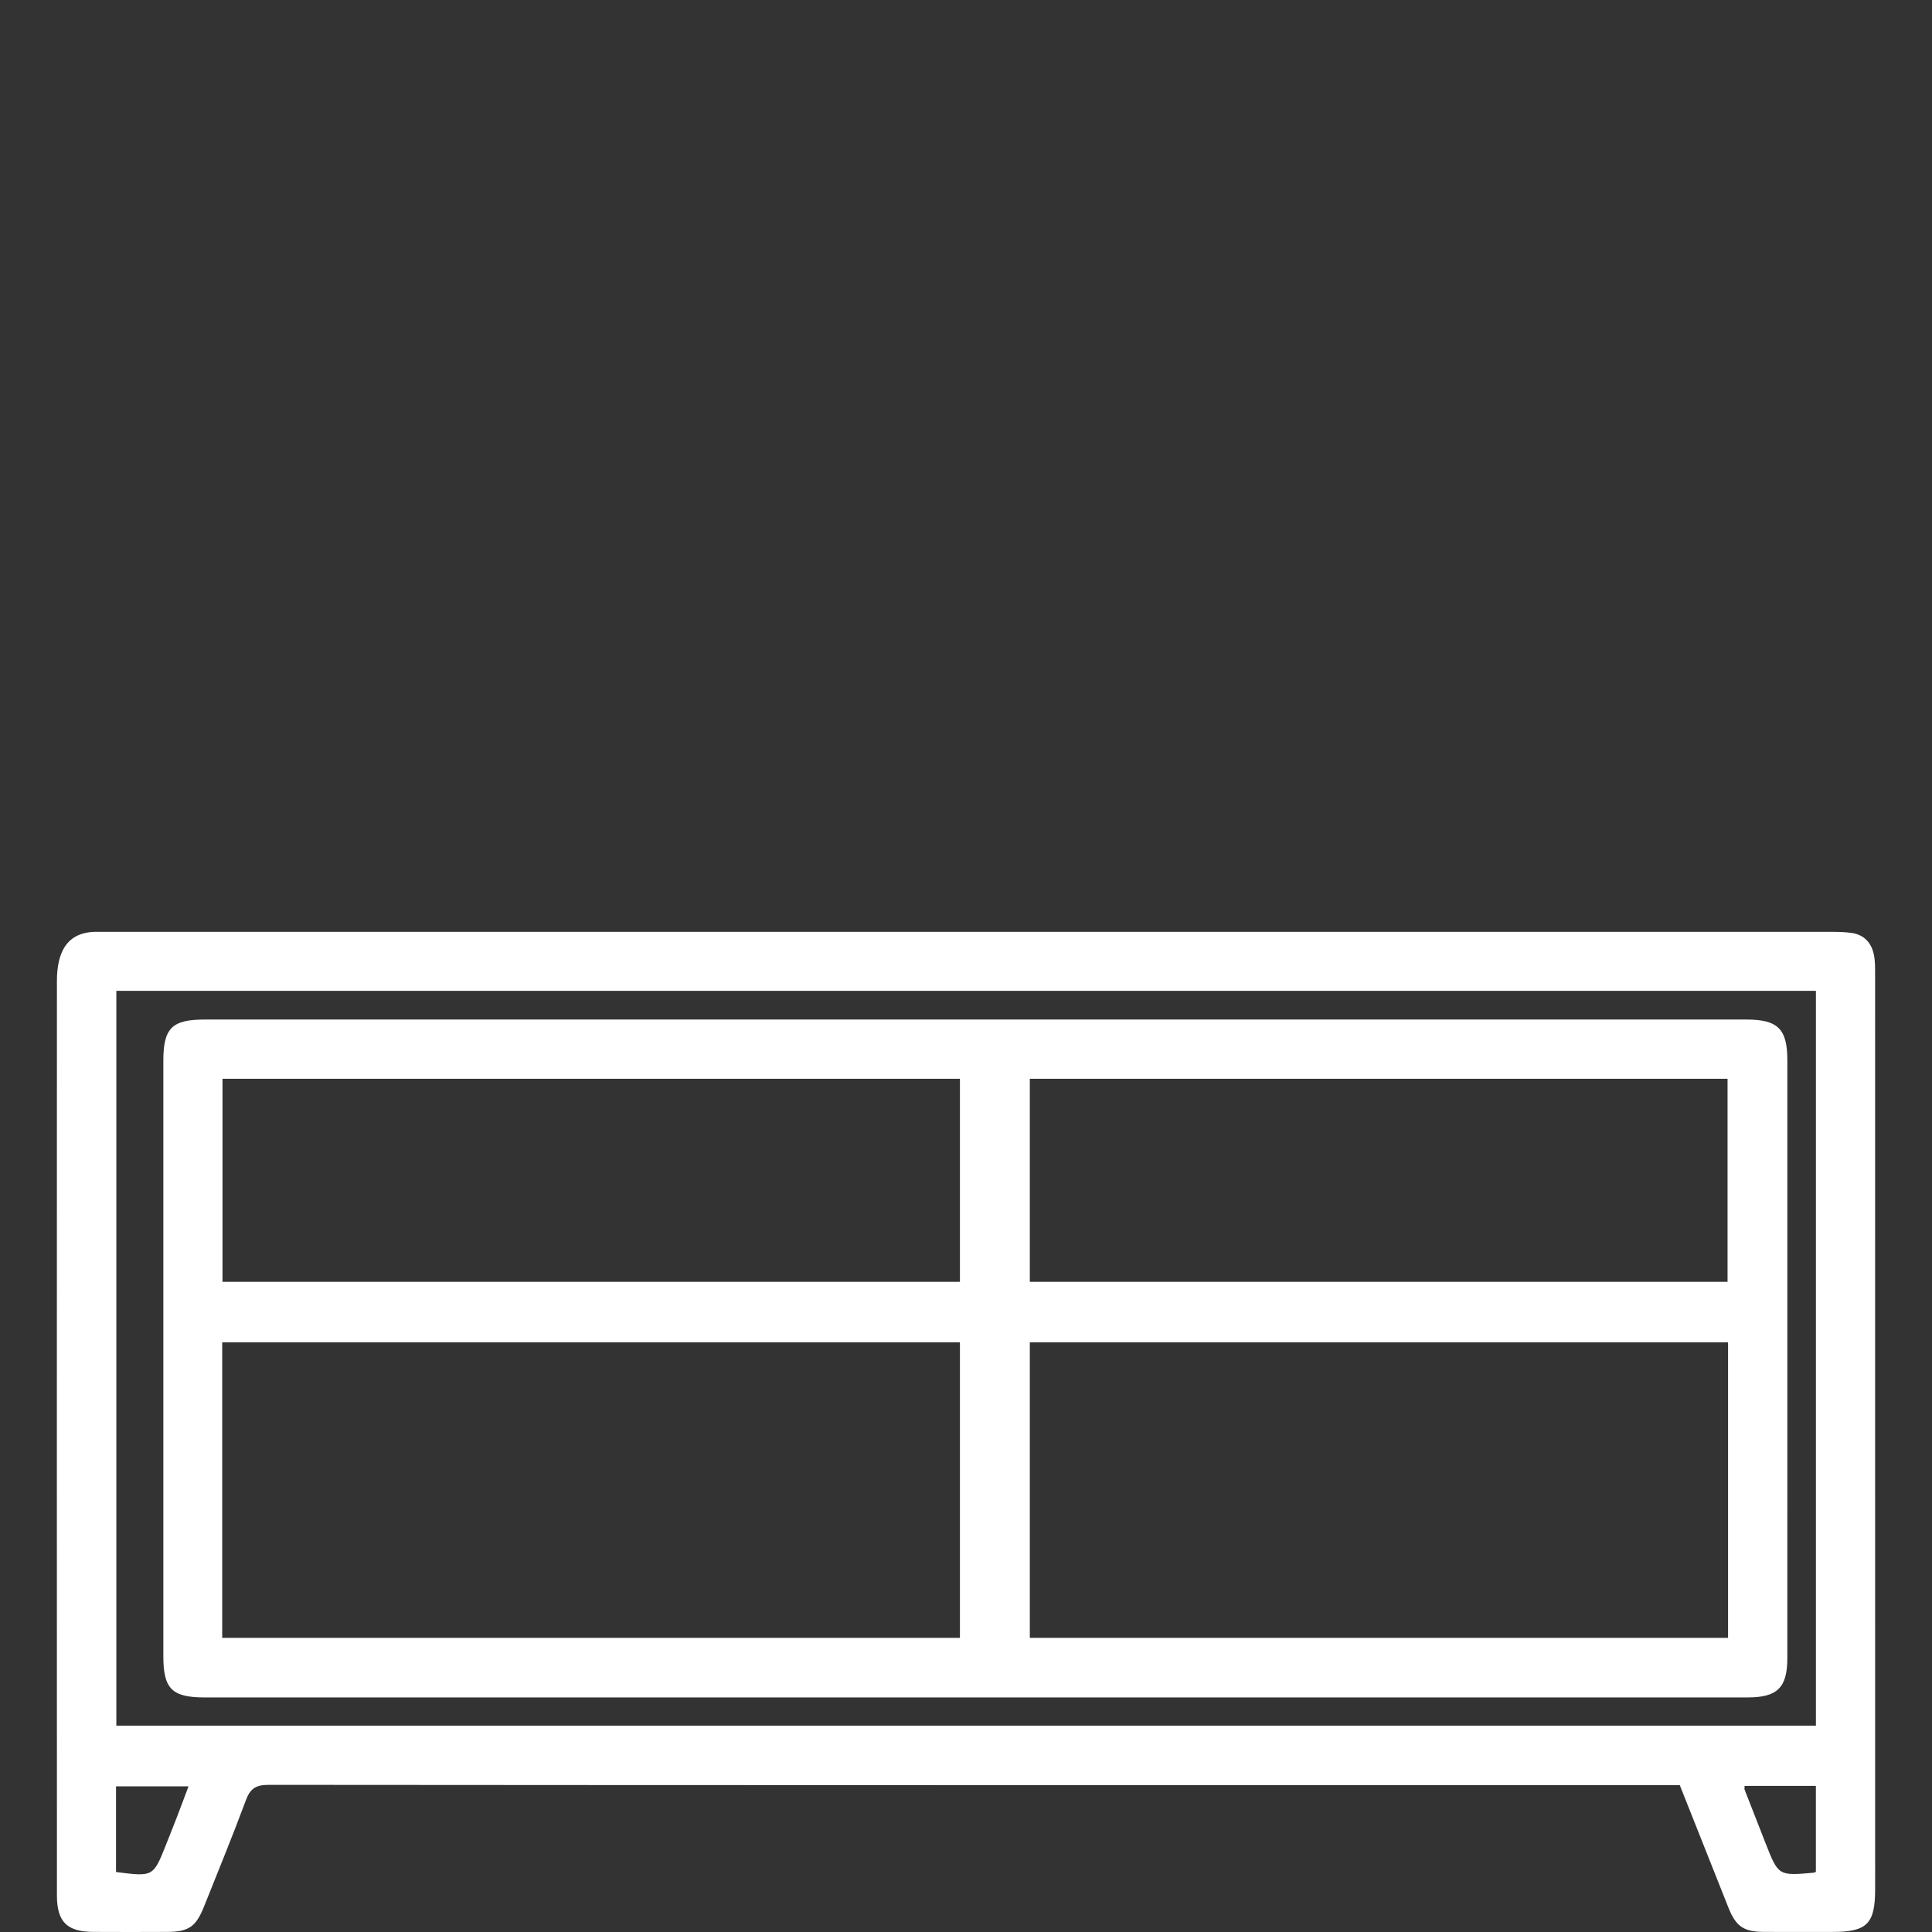
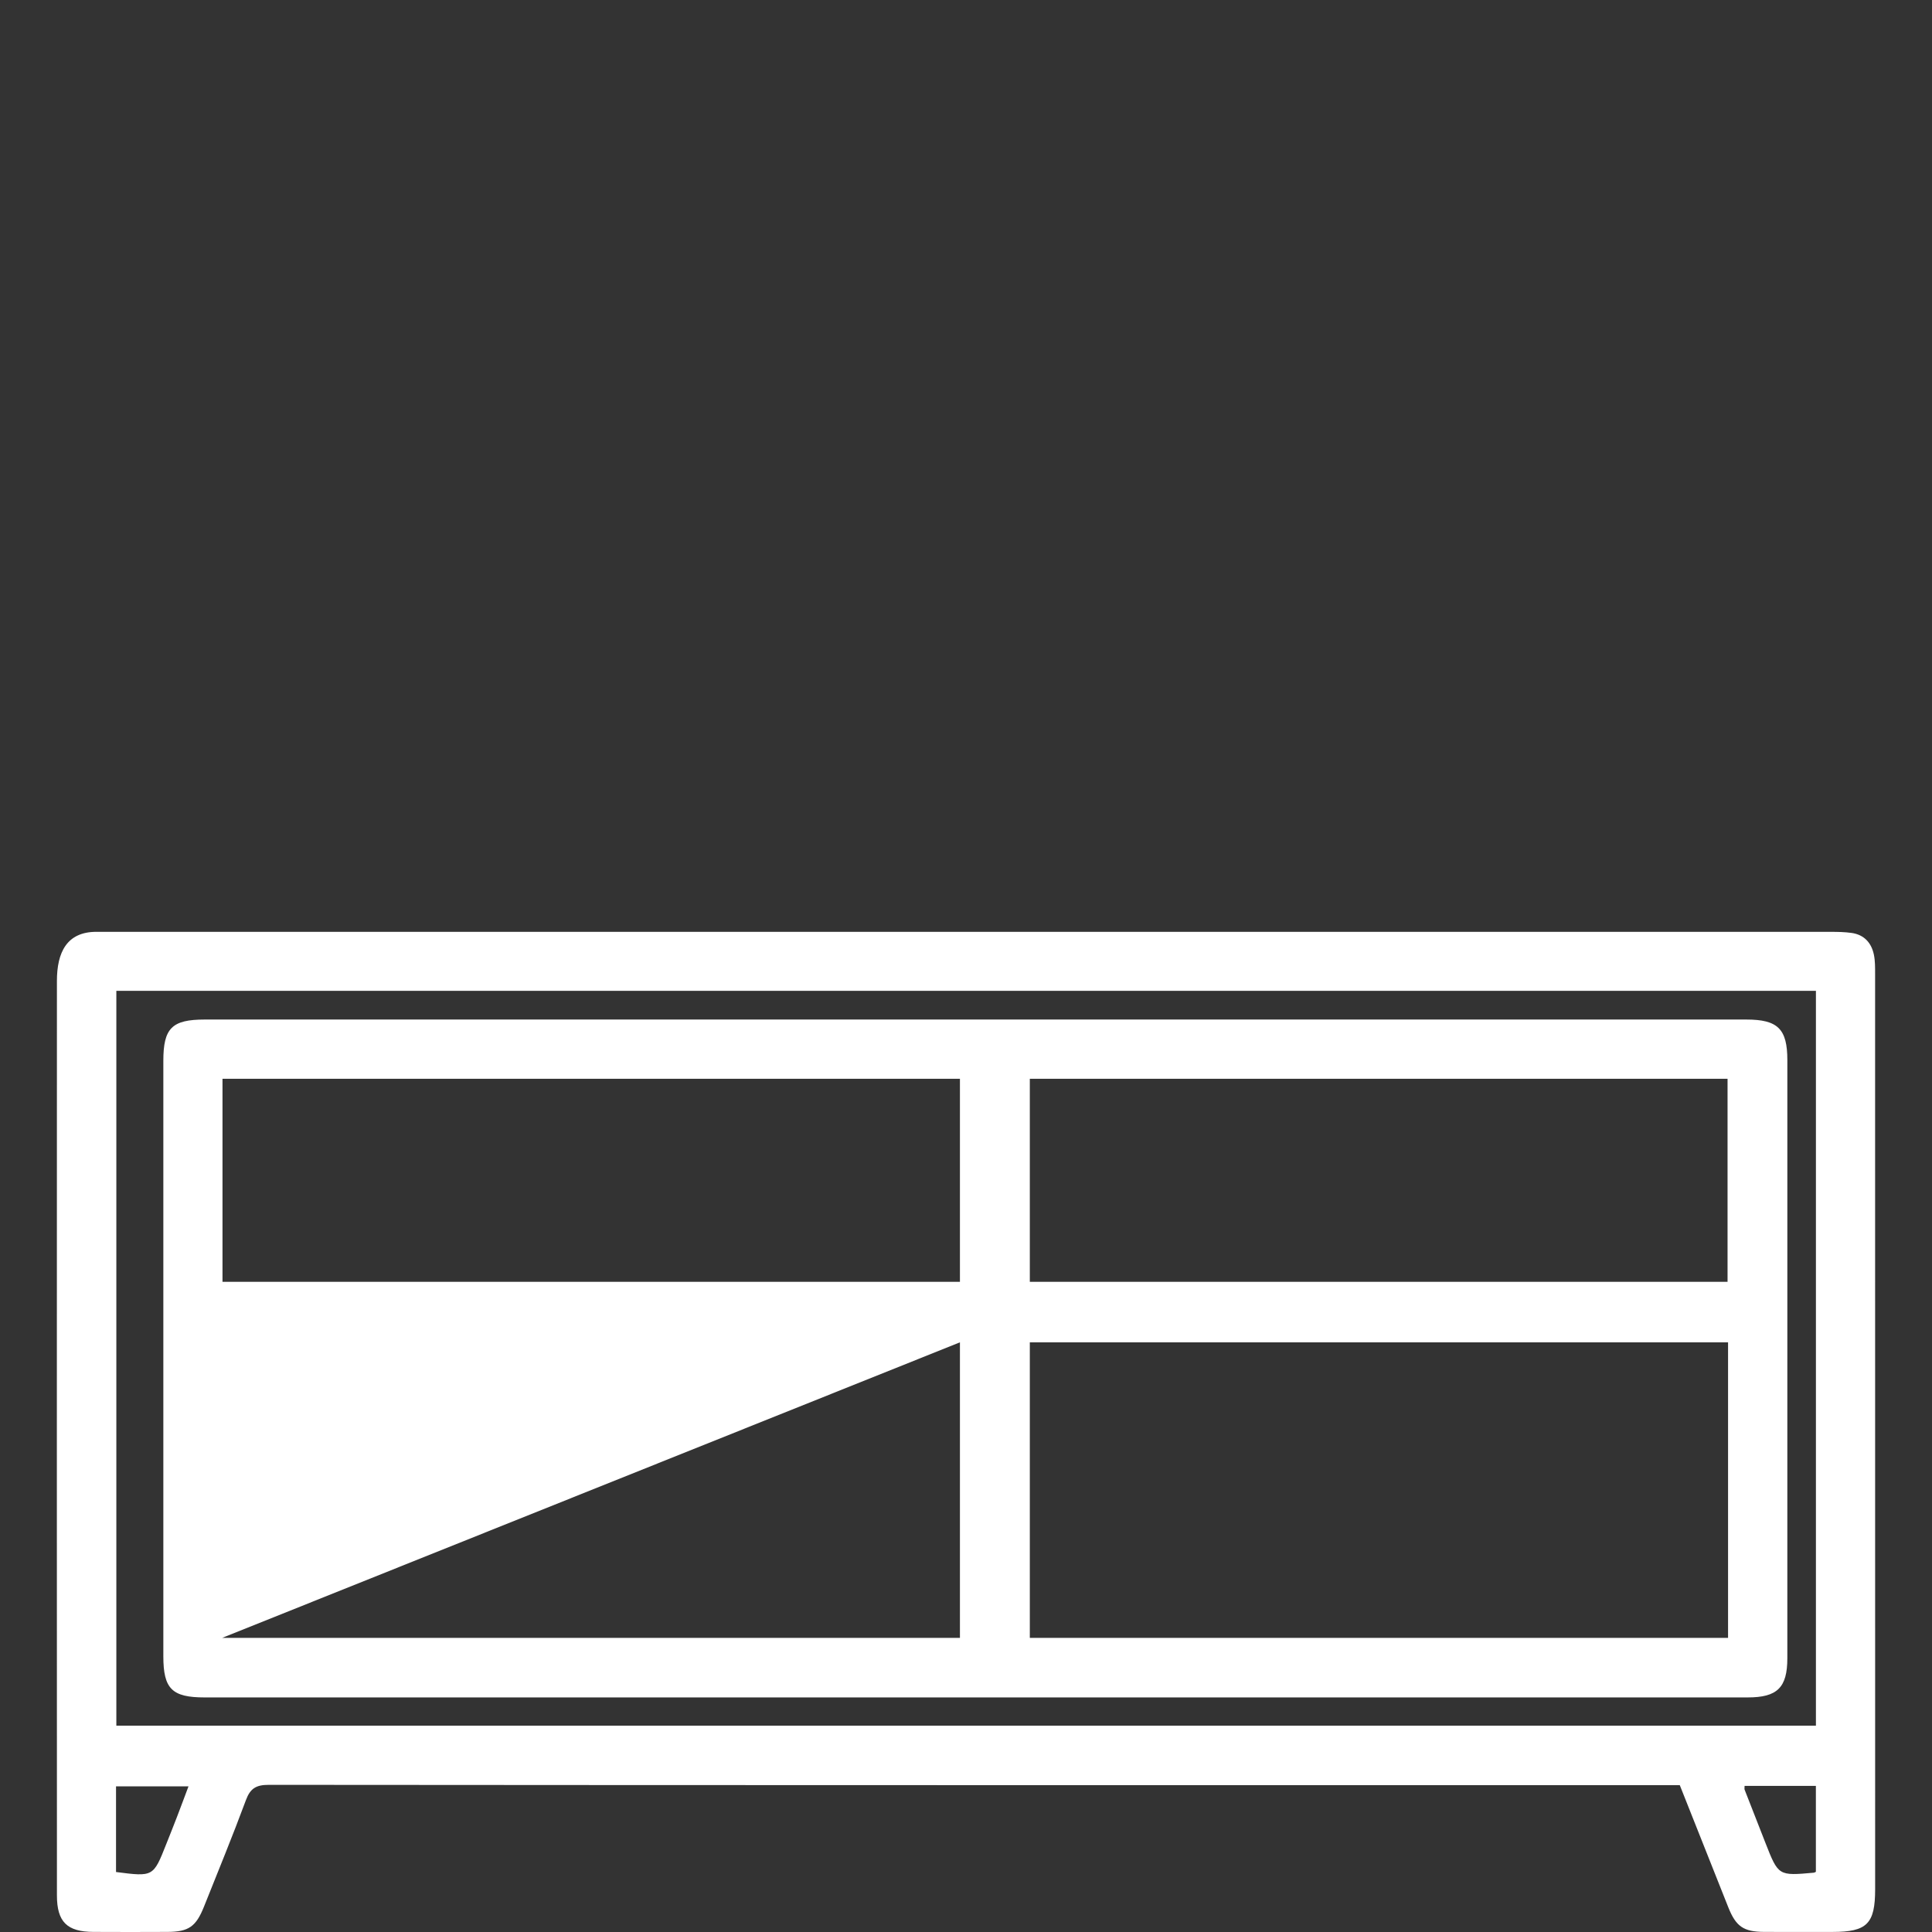
<svg xmlns="http://www.w3.org/2000/svg" width="180px" height="180px" viewBox="0 0 180 180" version="1.1">
  <rect x="0" y="0" width="180" height="180" fill="#333333" stroke="none" />
  <g id="Page-1" stroke="none" stroke-width="1" fill="none" fill-rule="evenodd">
    <g id="Desktop-Copy" transform="translate(-872, -959)">
      <g id="20" transform="translate(872, 959)">
-         <path d="M10.84,160.778 L169.185,160.778 L169.185,92.312 L10.84,92.312 L10.84,160.778 Z M169.181,174.395 L169.181,166.386 L162.539,166.386 C162.539,166.581 162.515,166.672 162.542,166.741 C163.185,168.395 163.833,170.045 164.48,171.695 C165.688,174.773 165.688,174.773 168.995,174.474 C169.035,174.47 169.072,174.441 169.181,174.395 Z M16.483,169.292 C16.846,168.351 17.195,167.405 17.562,166.43 L10.81,166.43 L10.81,174.411 C14.283,174.859 14.283,174.859 15.484,171.825 C15.818,170.981 16.158,170.139 16.483,169.292 Z M174.699,90.754 C174.704,109.045 174.703,157.718 174.703,176.009 C174.702,179.239 173.949,179.993 170.728,179.994 C168.603,179.994 166.478,180.004 164.352,179.991 C162.44,179.979 161.734,179.489 161.019,177.693 C159.515,173.92 158.02,170.143 156.502,166.32 L154.903,166.32 C111.616,166.32 68.329,166.326 25.042,166.29 C23.859,166.289 23.316,166.62 22.908,167.723 C21.676,171.05 20.324,174.332 19.009,177.628 C18.257,179.512 17.577,179.982 15.589,179.991 C13.291,180.003 10.991,180.003 8.693,179.991 C6.25,179.979 5.306,179.06 5.304,176.598 C5.294,157.96 5.295,110.025 5.303,91.388 C5.304,88.747 6.21,86.817 8.98,86.816 C29.93,86.813 149.743,86.813 170.562,86.818 C171.211,86.818 171.867,86.829 172.507,86.919 C173.672,87.083 174.354,87.832 174.586,88.943 C174.708,89.529 174.698,90.149 174.699,90.754 Z M20.702,152.596 L89.435,152.596 L89.435,125.062 L20.702,125.062 L20.702,152.596 Z M20.729,119.426 L89.435,119.426 L89.435,100.509 L20.729,100.509 L20.729,119.426 Z M95.946,152.596 L160.999,152.596 L160.999,125.062 L95.946,125.062 L95.946,152.596 Z M95.946,119.426 L160.952,119.426 L160.952,100.509 L95.946,100.509 L95.946,119.426 Z M19.079,158.146 C16.022,158.146 15.219,157.351 15.218,154.307 C15.216,145.941 15.216,107.195 15.218,98.83 C15.219,95.785 16.022,94.988 19.077,94.988 L162.703,94.988 C165.637,94.988 166.522,95.864 166.523,98.764 C166.524,107.215 166.525,146.048 166.522,154.5 C166.521,157.224 165.589,158.145 162.835,158.145 C131.895,158.148 24.789,158.146 19.079,158.146 Z" id="Combined-Shape" fill="#FFFFFF" />
+         <path d="M10.84,160.778 L169.185,160.778 L169.185,92.312 L10.84,92.312 L10.84,160.778 Z M169.181,174.395 L169.181,166.386 L162.539,166.386 C162.539,166.581 162.515,166.672 162.542,166.741 C163.185,168.395 163.833,170.045 164.48,171.695 C165.688,174.773 165.688,174.773 168.995,174.474 C169.035,174.47 169.072,174.441 169.181,174.395 Z M16.483,169.292 C16.846,168.351 17.195,167.405 17.562,166.43 L10.81,166.43 L10.81,174.411 C14.283,174.859 14.283,174.859 15.484,171.825 C15.818,170.981 16.158,170.139 16.483,169.292 Z M174.699,90.754 C174.704,109.045 174.703,157.718 174.703,176.009 C174.702,179.239 173.949,179.993 170.728,179.994 C168.603,179.994 166.478,180.004 164.352,179.991 C162.44,179.979 161.734,179.489 161.019,177.693 C159.515,173.92 158.02,170.143 156.502,166.32 L154.903,166.32 C111.616,166.32 68.329,166.326 25.042,166.29 C23.859,166.289 23.316,166.62 22.908,167.723 C21.676,171.05 20.324,174.332 19.009,177.628 C18.257,179.512 17.577,179.982 15.589,179.991 C13.291,180.003 10.991,180.003 8.693,179.991 C6.25,179.979 5.306,179.06 5.304,176.598 C5.294,157.96 5.295,110.025 5.303,91.388 C5.304,88.747 6.21,86.817 8.98,86.816 C29.93,86.813 149.743,86.813 170.562,86.818 C171.211,86.818 171.867,86.829 172.507,86.919 C173.672,87.083 174.354,87.832 174.586,88.943 C174.708,89.529 174.698,90.149 174.699,90.754 Z M20.702,152.596 L89.435,152.596 L89.435,125.062 L20.702,152.596 Z M20.729,119.426 L89.435,119.426 L89.435,100.509 L20.729,100.509 L20.729,119.426 Z M95.946,152.596 L160.999,152.596 L160.999,125.062 L95.946,125.062 L95.946,152.596 Z M95.946,119.426 L160.952,119.426 L160.952,100.509 L95.946,100.509 L95.946,119.426 Z M19.079,158.146 C16.022,158.146 15.219,157.351 15.218,154.307 C15.216,145.941 15.216,107.195 15.218,98.83 C15.219,95.785 16.022,94.988 19.077,94.988 L162.703,94.988 C165.637,94.988 166.522,95.864 166.523,98.764 C166.524,107.215 166.525,146.048 166.522,154.5 C166.521,157.224 165.589,158.145 162.835,158.145 C131.895,158.148 24.789,158.146 19.079,158.146 Z" id="Combined-Shape" fill="#FFFFFF" />
      </g>
    </g>
  </g>
</svg>